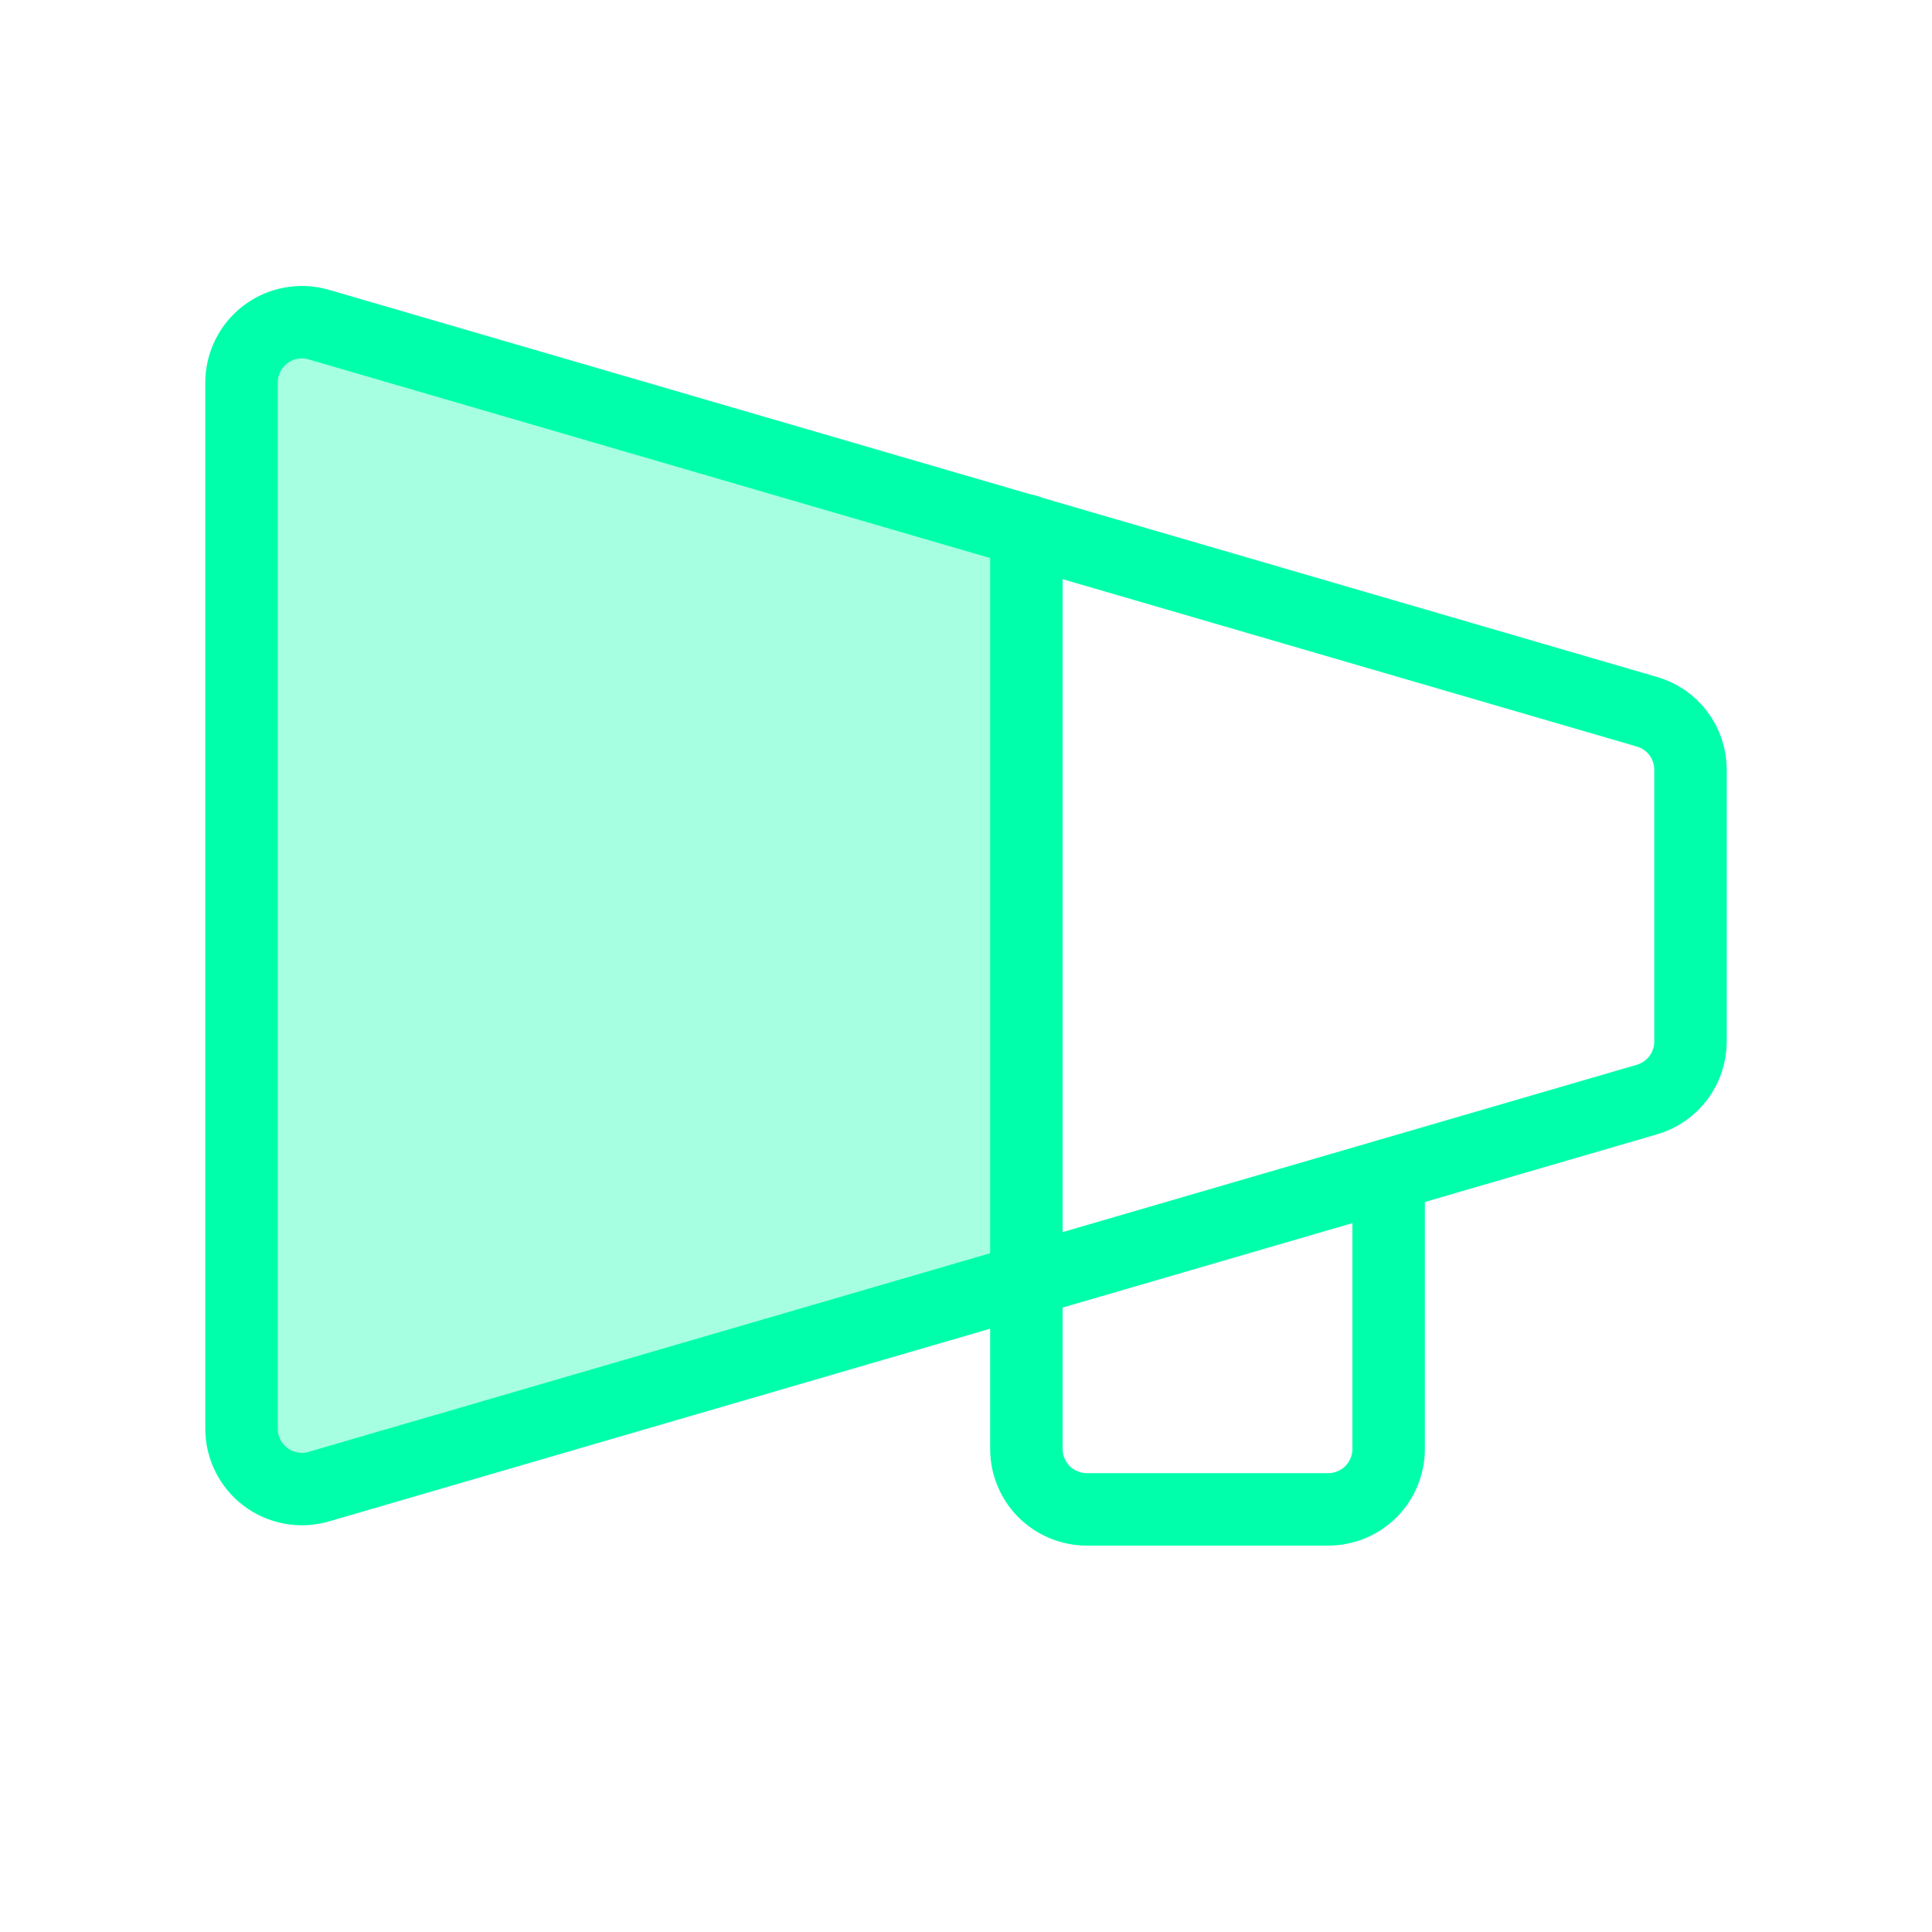
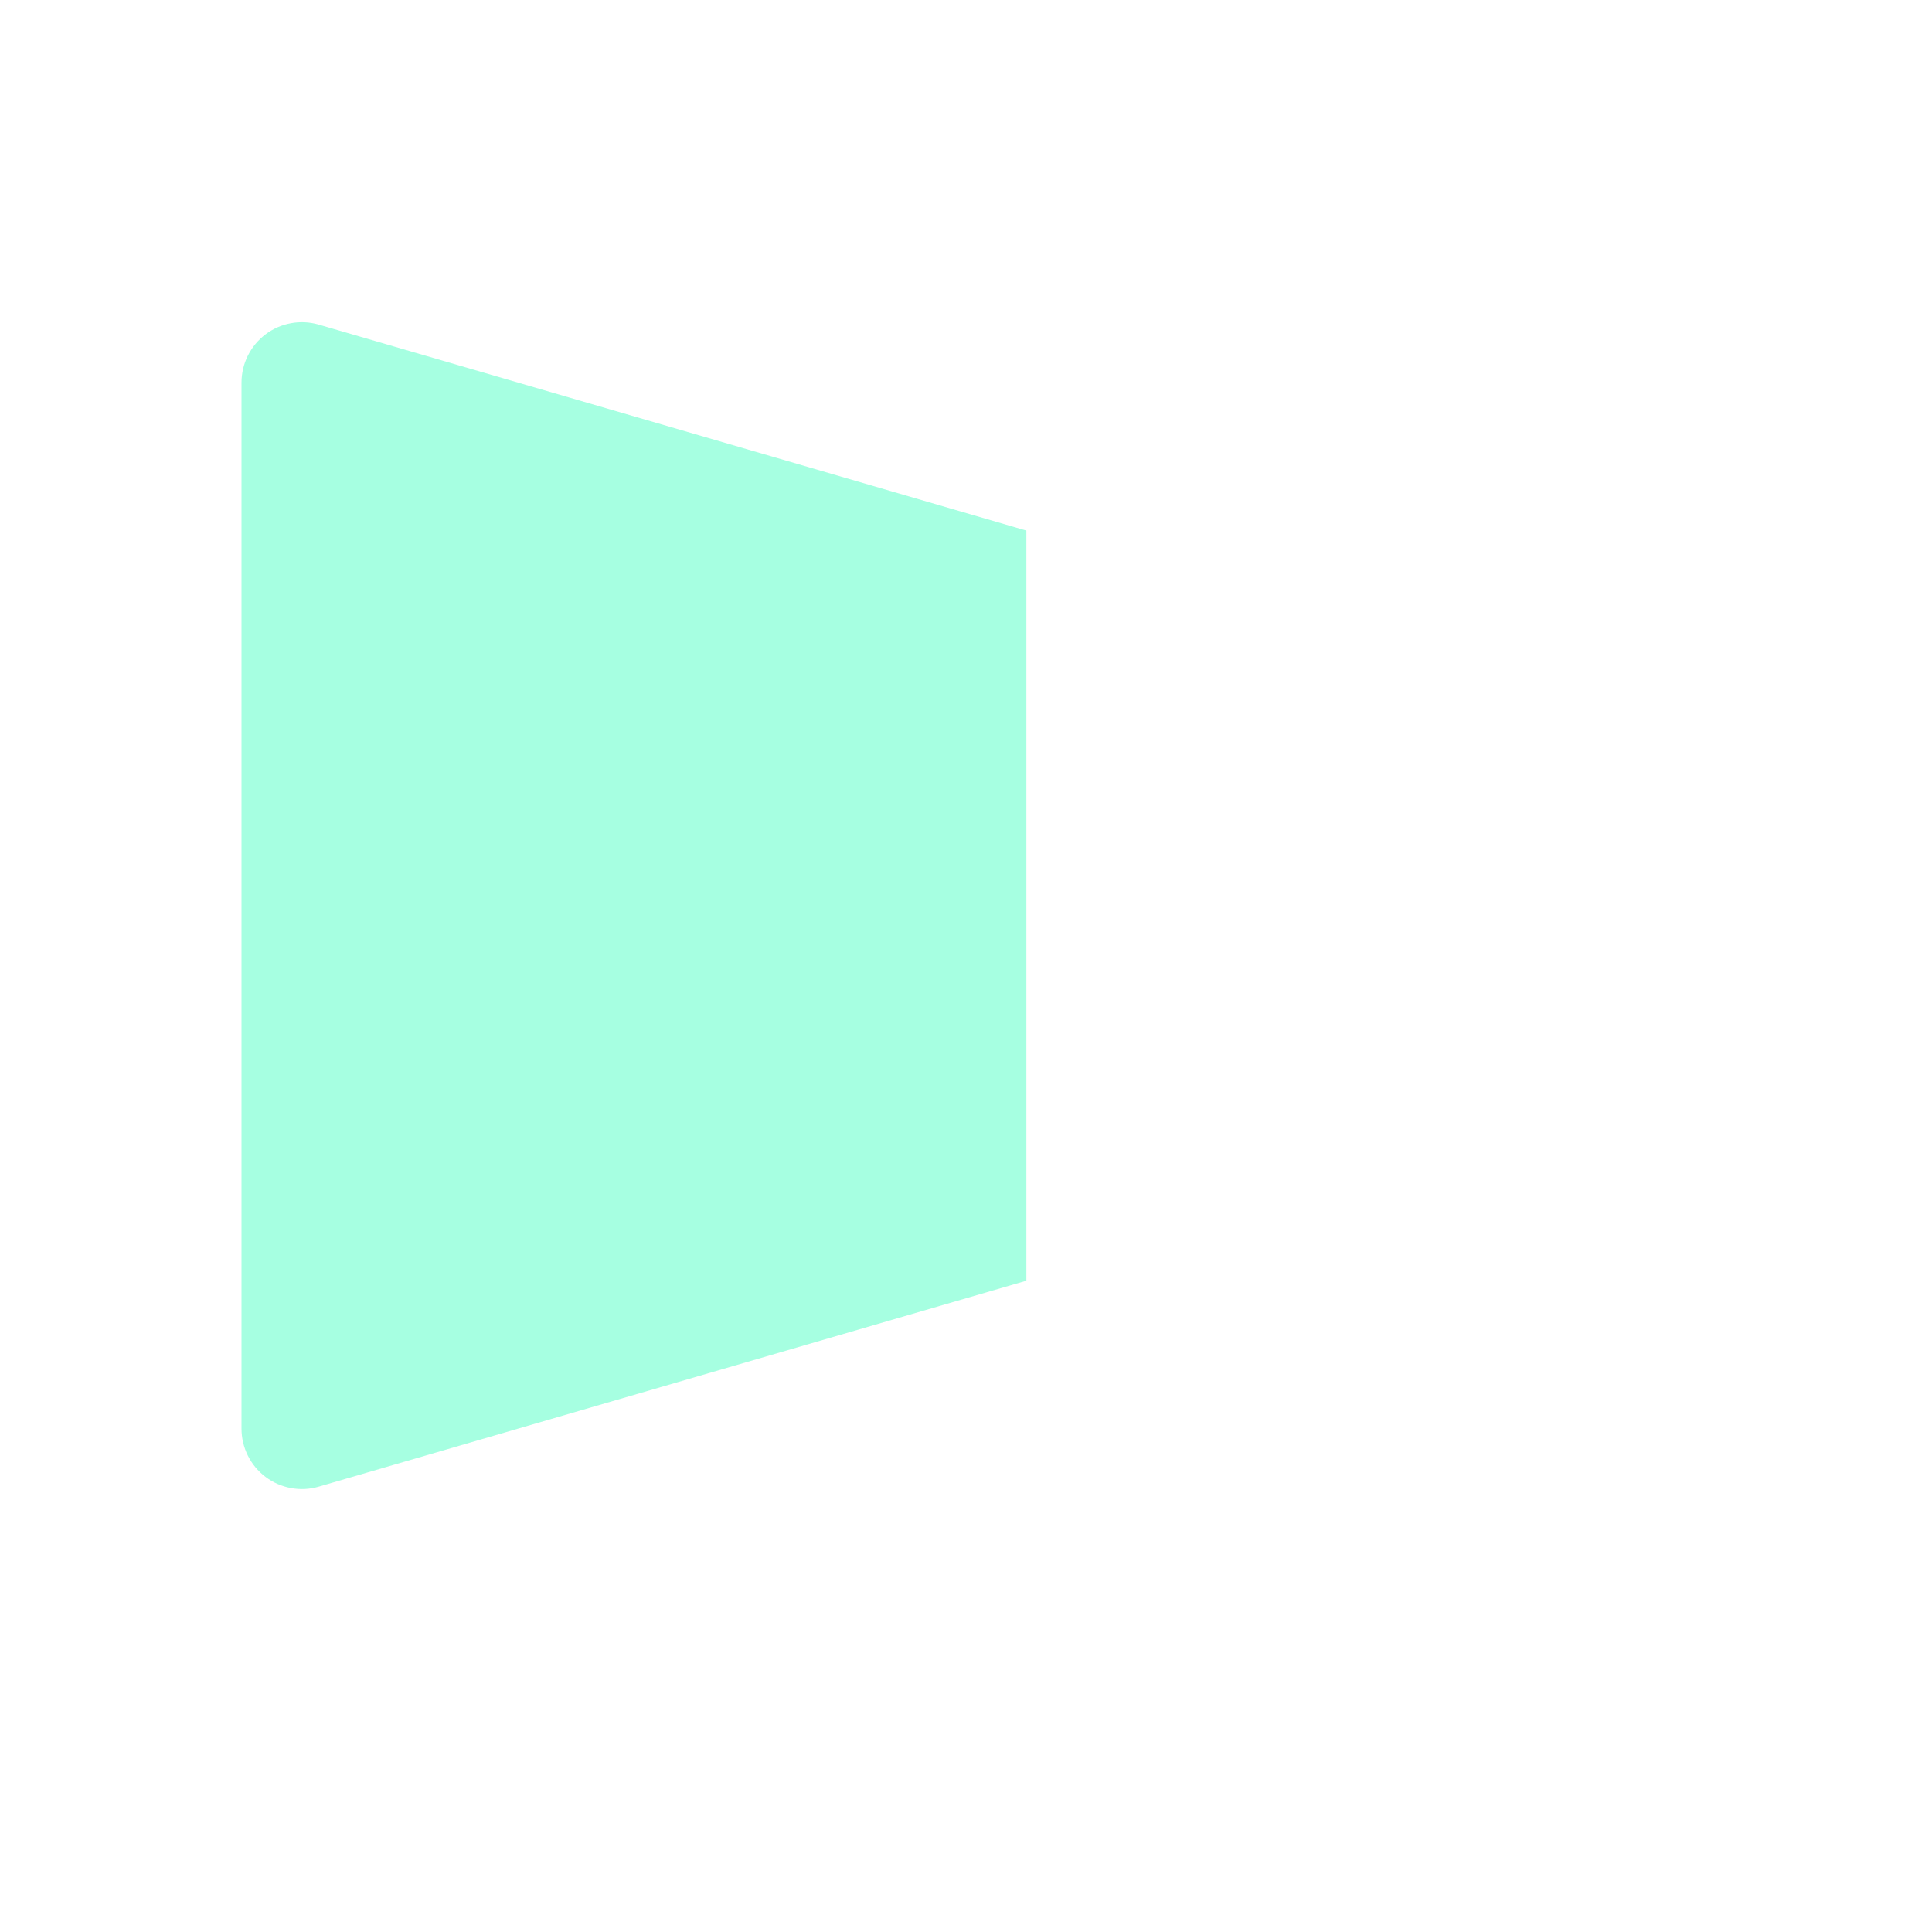
<svg xmlns="http://www.w3.org/2000/svg" width="40" height="40" viewBox="0 0 40 40" fill="none">
  <path opacity="0.35" d="M6.594 6.719C6.408 6.666 6.212 6.656 6.021 6.692C5.831 6.727 5.651 6.806 5.497 6.923C5.342 7.04 5.217 7.191 5.131 7.364C5.045 7.537 5 7.728 5 7.922V29.578C5 29.772 5.045 29.963 5.131 30.136C5.217 30.31 5.342 30.46 5.497 30.577C5.651 30.694 5.831 30.773 6.021 30.808C6.212 30.844 6.408 30.835 6.594 30.781L21.25 26.516V10.985L6.594 6.719Z" fill="#00FFAA" />
-   <path d="M5 7.922V29.578C5 29.772 5.045 29.963 5.131 30.136C5.217 30.31 5.342 30.46 5.497 30.577C5.651 30.694 5.831 30.773 6.021 30.808C6.212 30.844 6.408 30.835 6.594 30.781L34.094 22.766C34.355 22.691 34.585 22.533 34.748 22.316C34.912 22.099 35 21.834 35 21.563V15.938C35 15.666 34.912 15.401 34.748 15.184C34.585 14.967 34.355 14.809 34.094 14.735L6.594 6.719C6.408 6.666 6.212 6.656 6.021 6.692C5.831 6.727 5.651 6.806 5.497 6.923C5.342 7.04 5.217 7.191 5.131 7.364C5.045 7.537 5 7.728 5 7.922Z" stroke="#00FFAA" stroke-width="1.5" stroke-linecap="round" stroke-linejoin="round" />
-   <path d="M28.75 24.328V30C28.75 30.331 28.618 30.649 28.384 30.884C28.149 31.118 27.831 31.25 27.5 31.25H22.5C22.169 31.25 21.851 31.118 21.616 30.884C21.382 30.649 21.25 30.331 21.25 30V10.984" stroke="#00FFAA" stroke-width="1.5" stroke-linecap="round" stroke-linejoin="round" />
</svg>